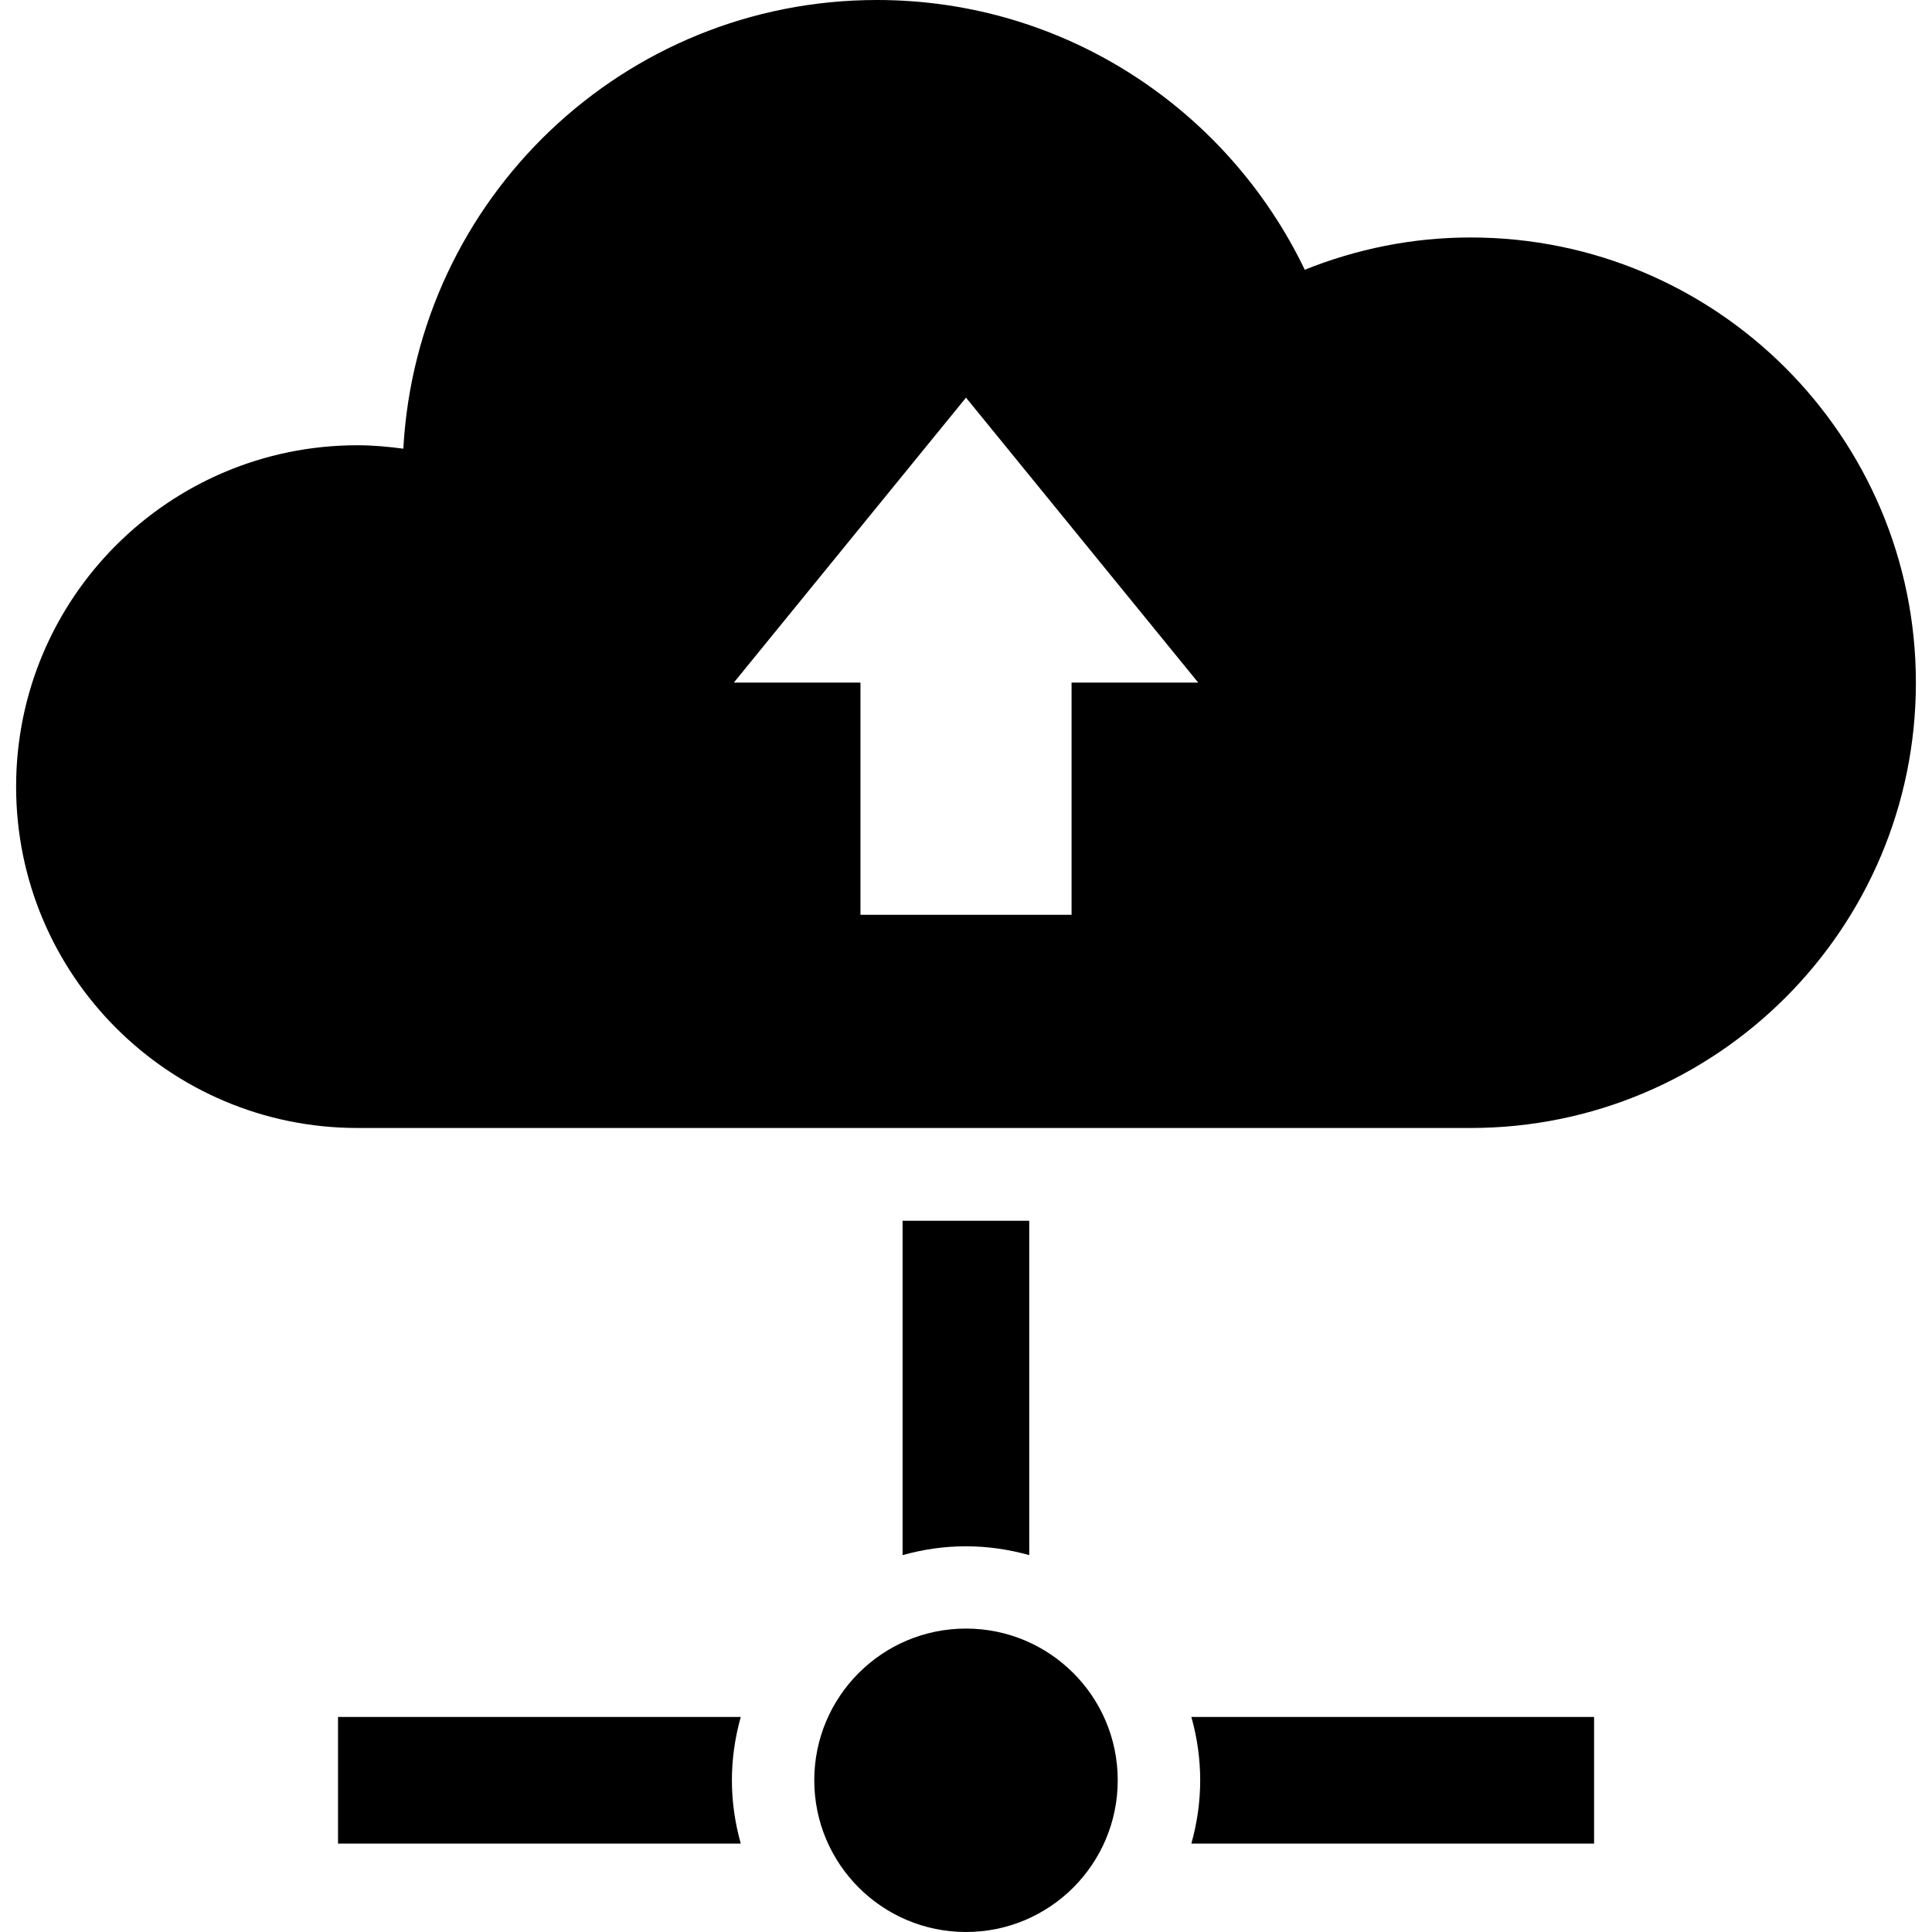
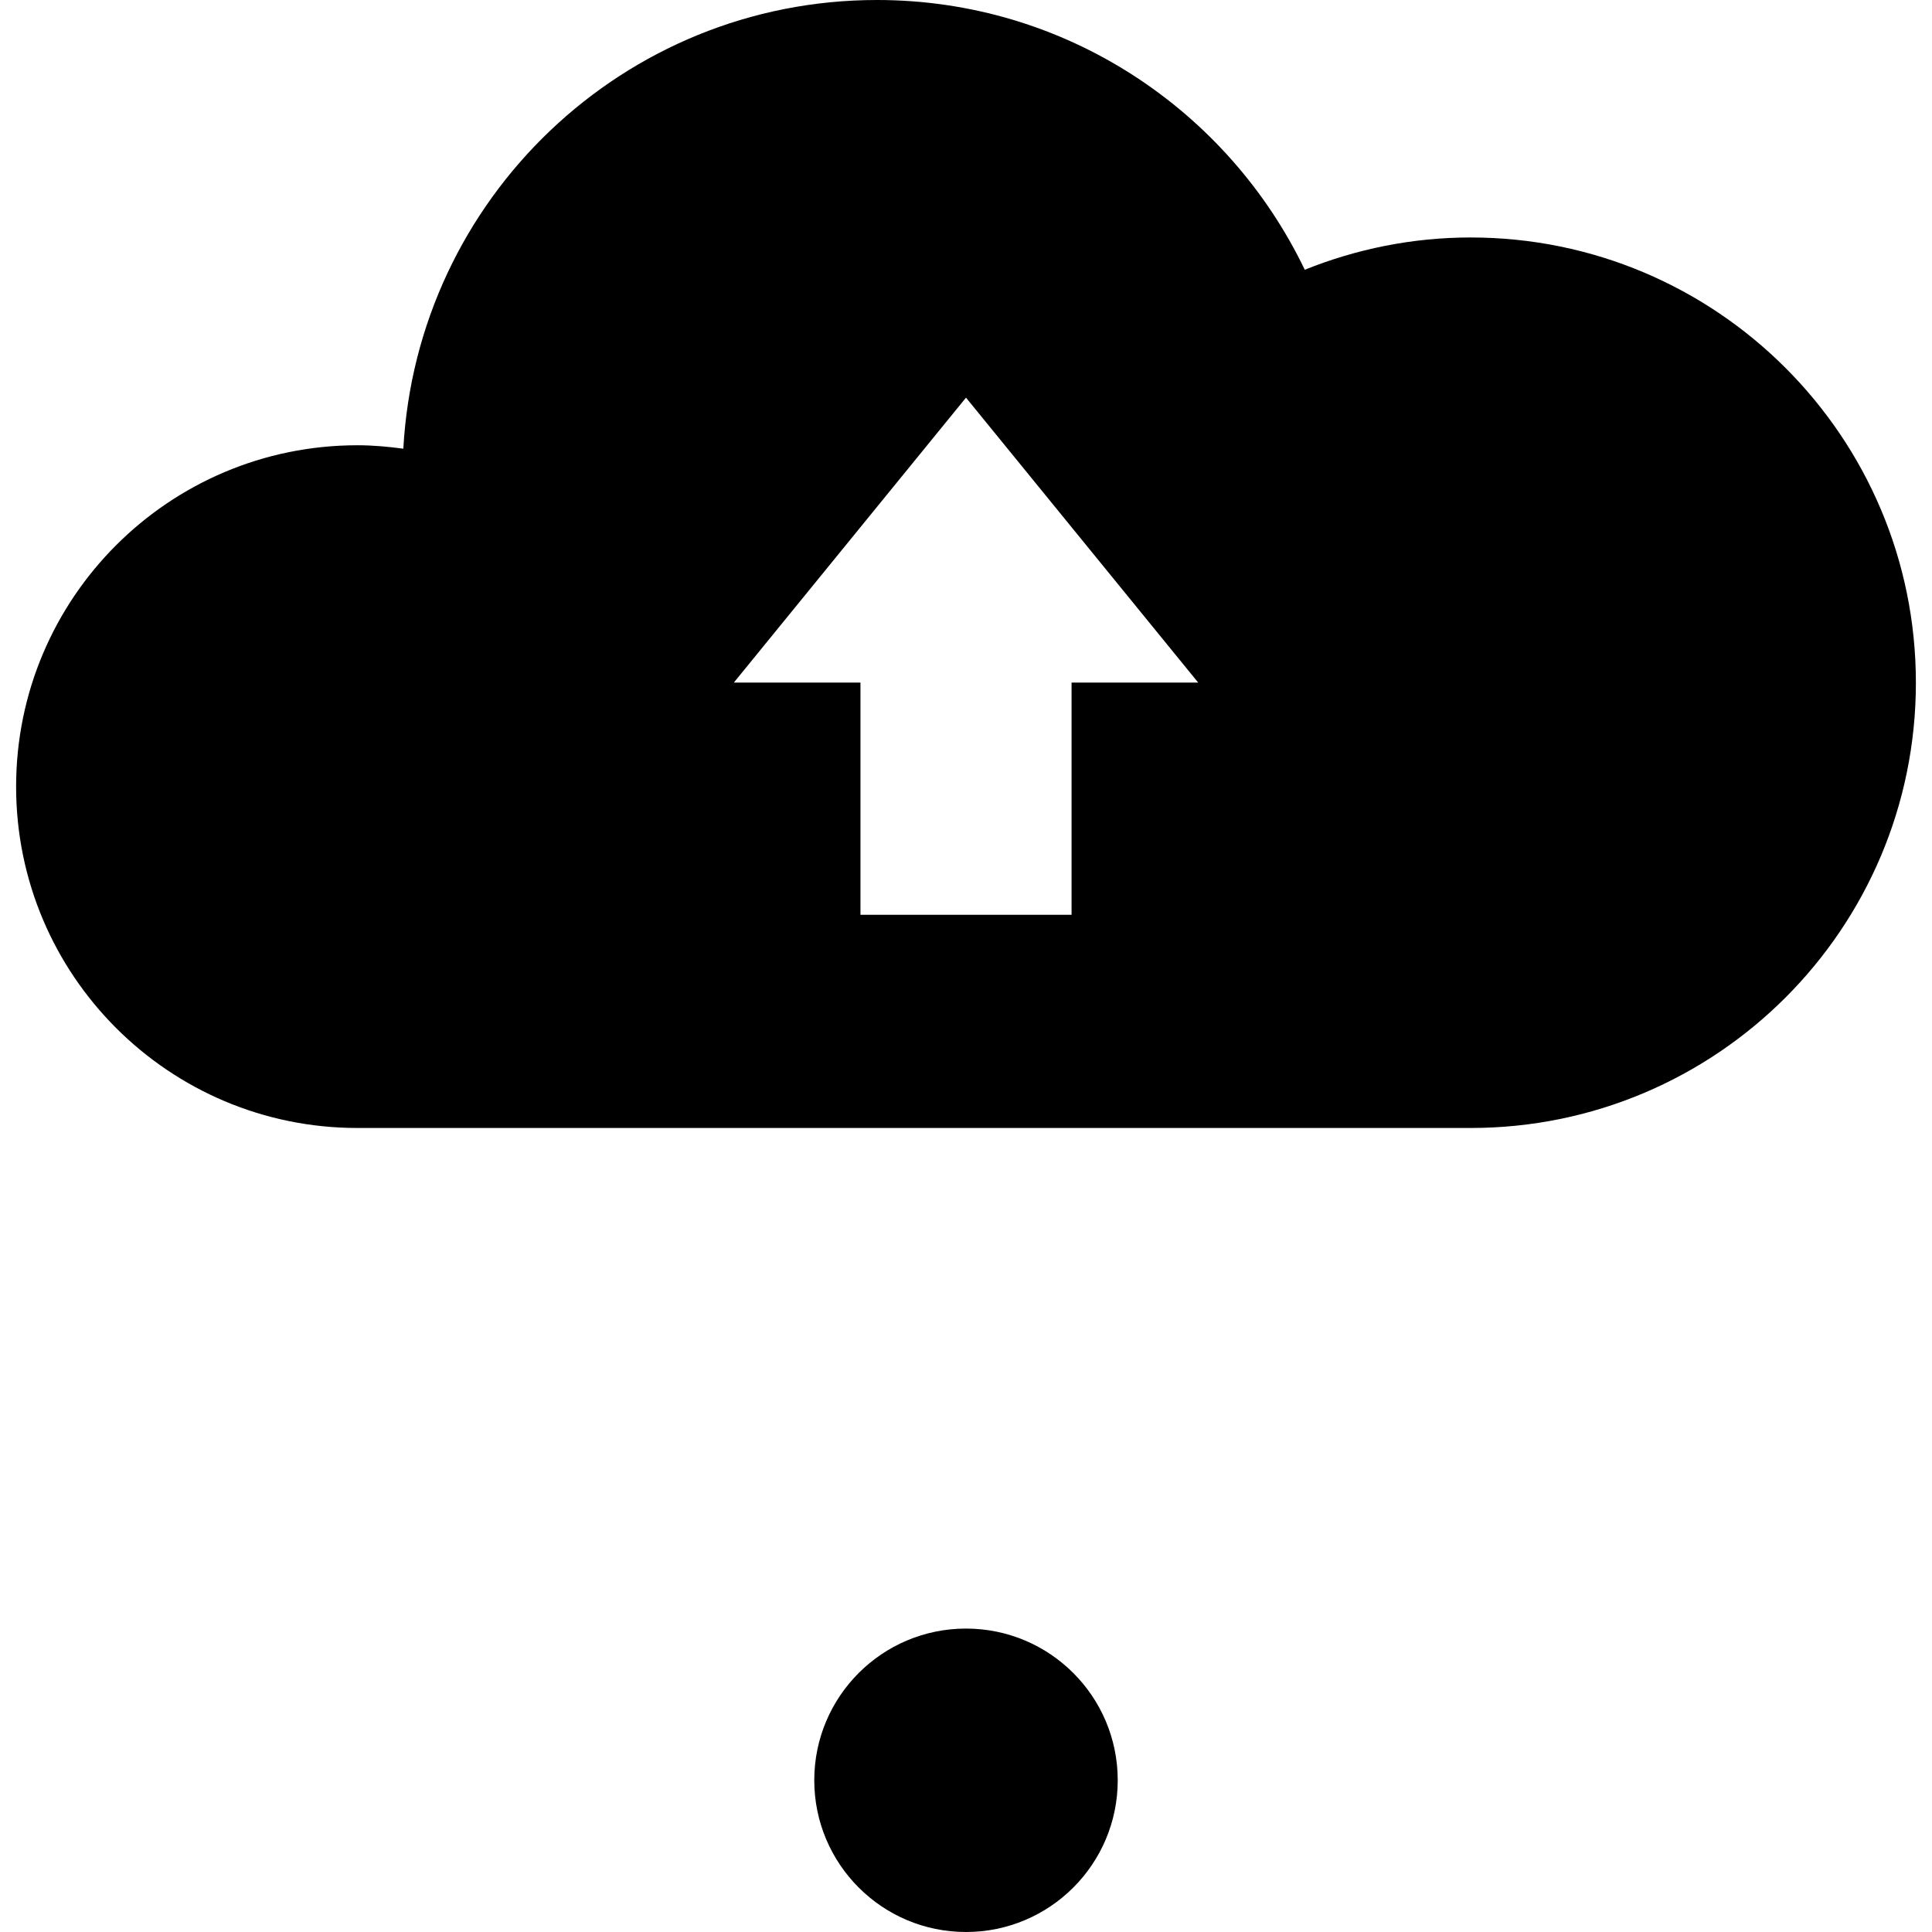
<svg xmlns="http://www.w3.org/2000/svg" height="800px" width="800px" version="1.1" id="_x32_" viewBox="0 0 512 512" xml:space="preserve">
  <style type="text/css">
	.st0{fill:#000000;}
</style>
  <g>
    <path class="st0" d="M256,431.589c-22.207,0-40.21,17.994-40.21,40.202c0,22.207,18.003,40.21,40.21,40.21   s40.21-18.003,40.21-40.21C296.21,449.583,278.207,431.589,256,431.589z" />
-     <path class="st0" d="M272.758,323.522h-33.564v88.605c5.367-1.507,10.989-2.343,16.782-2.343c5.786,0,11.406,0.836,16.782,2.343   V323.522z" />
-     <path class="st0" d="M89.581,455.008v33.564h106.731c-1.507-5.367-2.351-10.989-2.351-16.782c0-5.793,0.844-11.415,2.351-16.782   H89.581z" />
-     <path class="st0" d="M318.064,471.79c0,5.793-0.836,11.415-2.344,16.782h106.731v-33.564H315.721   C317.228,460.375,318.064,465.997,318.064,471.79z" />
    <path class="st0" d="M389.732,62.933c-15.544,0-30.36,3.09-43.955,8.554C325.48,29.238,282.411,0,232.4,0   c-67.161,0-121.883,52.649-125.513,118.908c-3.982-0.533-8.014-0.91-12.152-0.91c-49.961,0-90.466,40.497-90.466,90.466   c0,49.968,40.505,90.465,90.466,90.465h294.996c65.17,0,117.999-52.829,117.999-117.998   C507.731,115.762,454.901,62.933,389.732,62.933z M283.976,180.899v61.531h-55.943v-61.531h-33.564L256,105.38l61.54,75.519   H283.976z" />
  </g>
</svg>